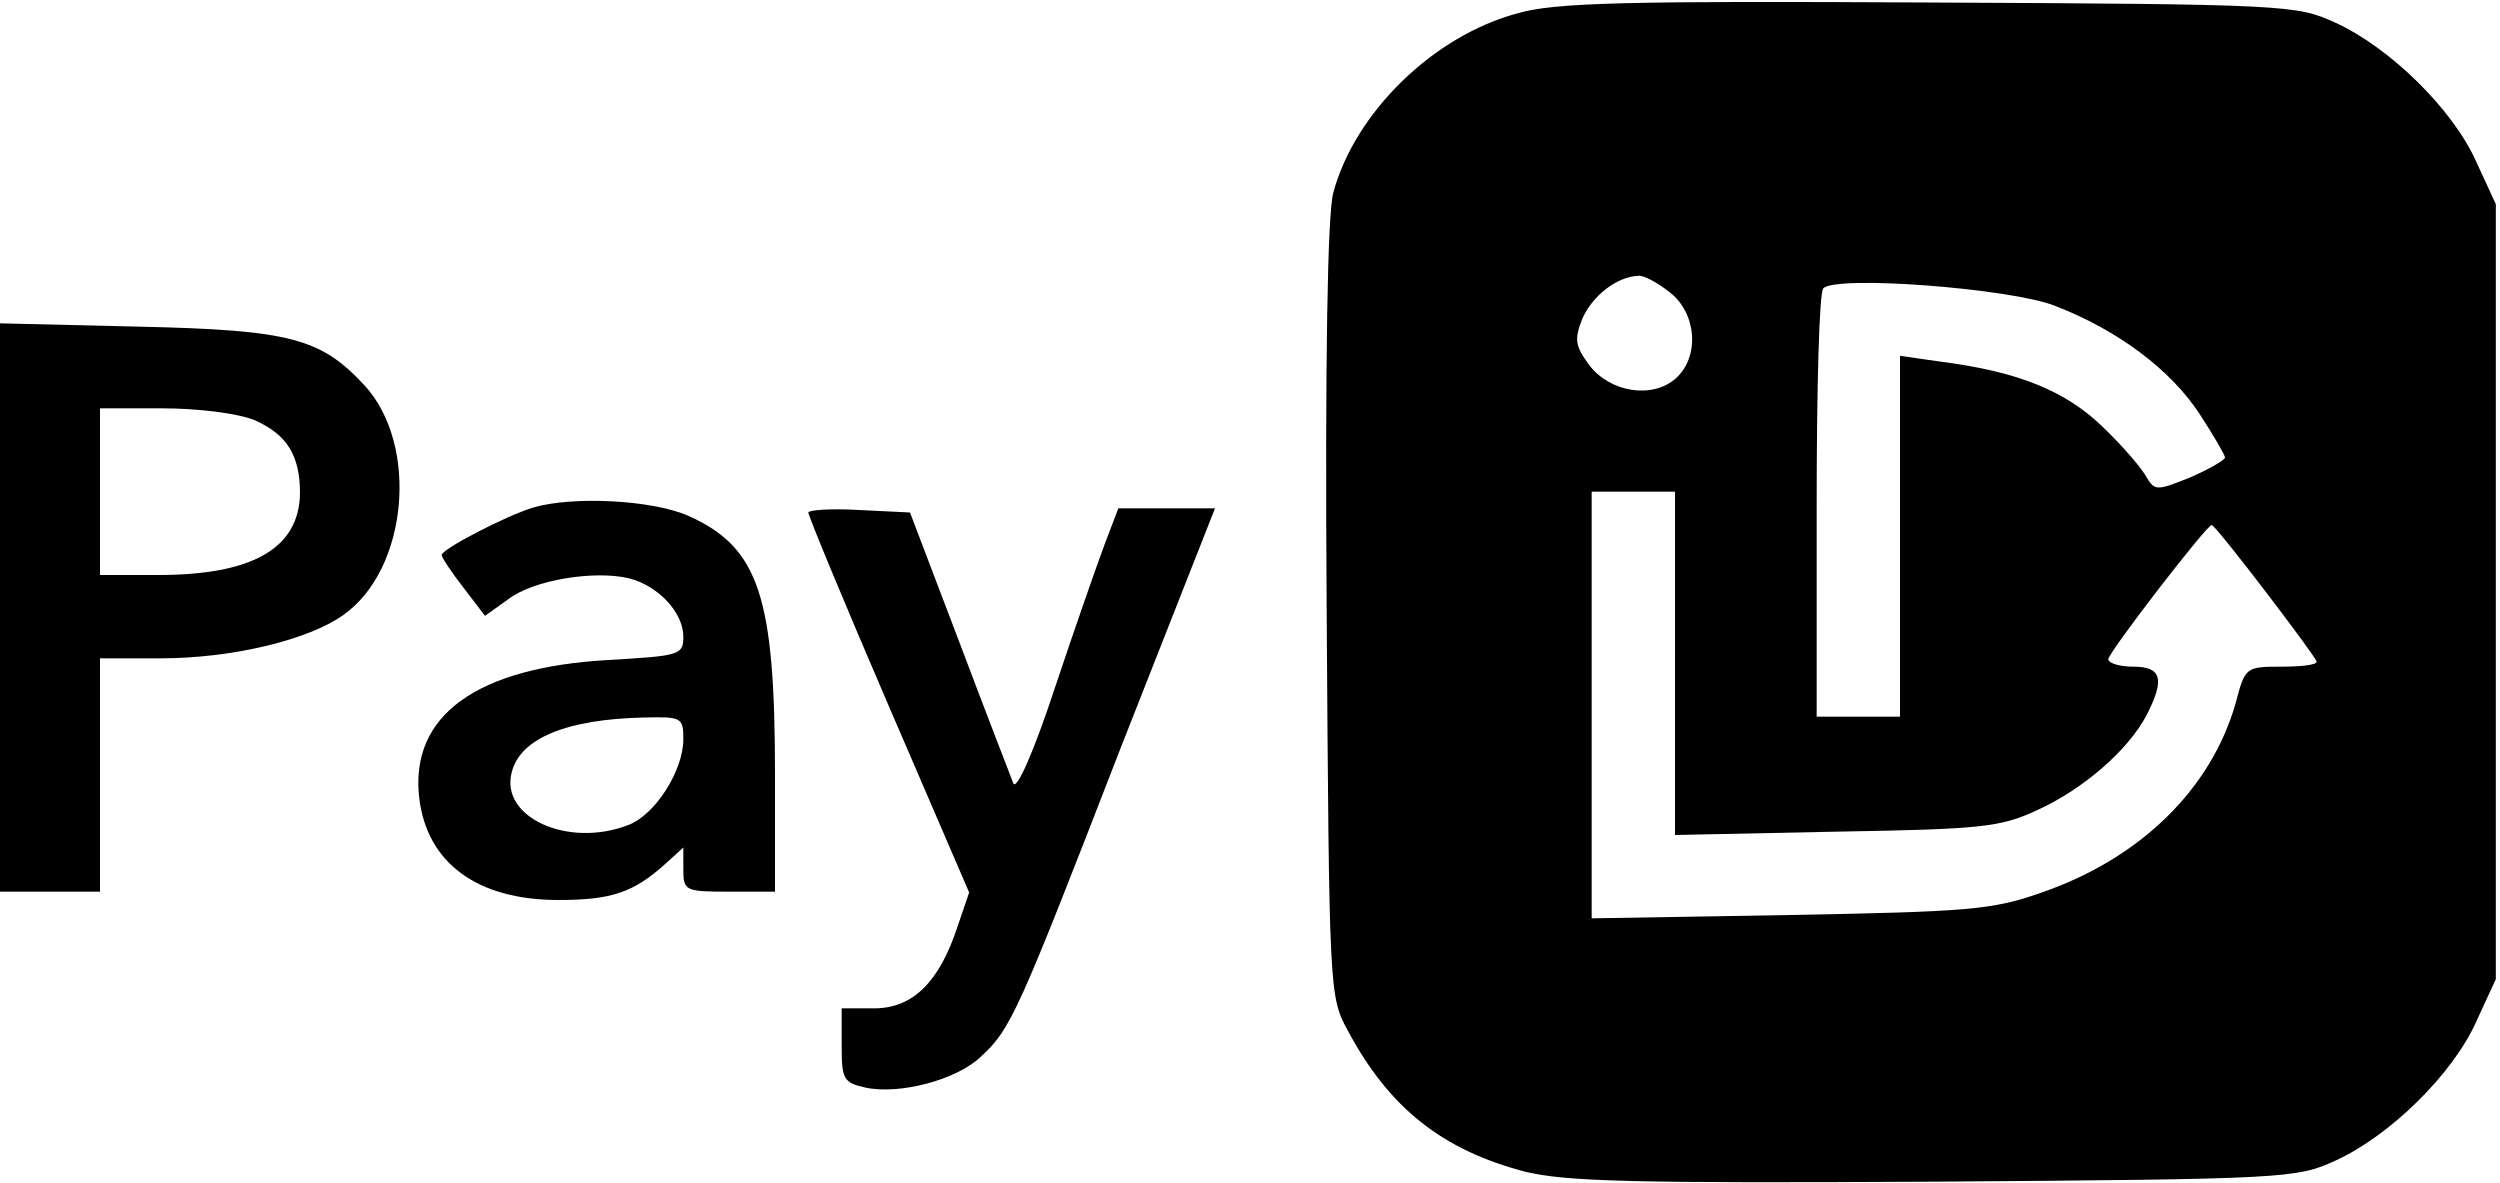
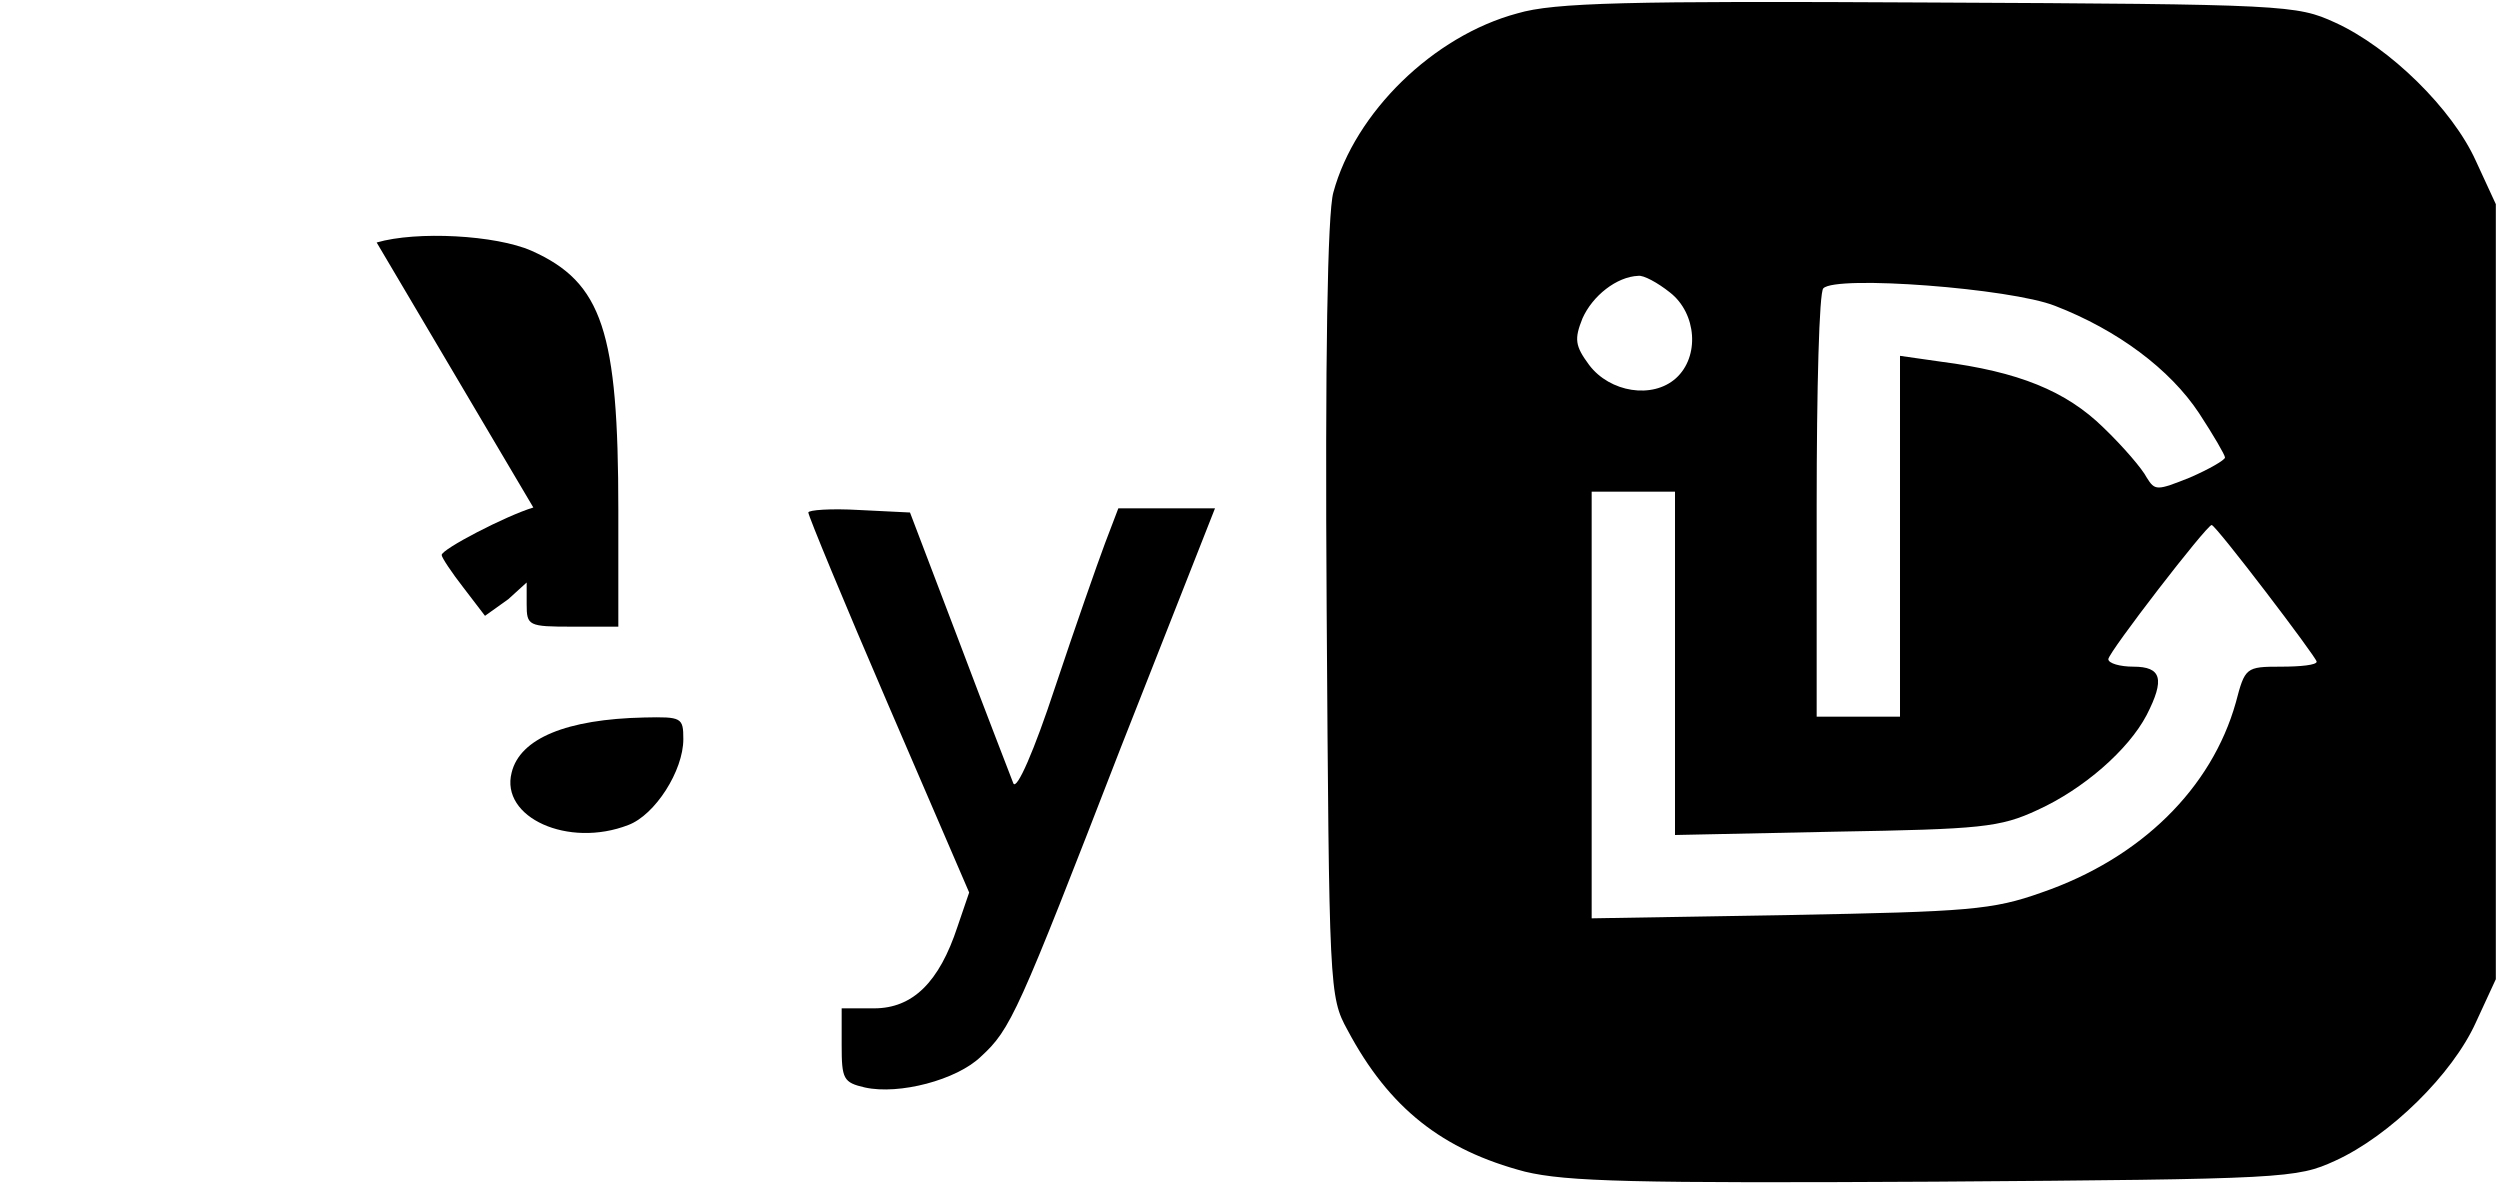
<svg xmlns="http://www.w3.org/2000/svg" version="1.0" width="300pt" height="142pt" viewBox="0 0 300 142" preserveAspectRatio="xMidYMid meet">
  <g transform="translate(0,142) scale(0.1,-0.1)" fill="#000000" stroke="none">
    <path d="M1821 1404 c-101 -27 -195 -119 -221 -215 -7 -25 -10 -200 -8 -501 3 -455 3 -464 25 -504 50 -94 114 -144 213 -170 50 -12 130 -14 492 -12 421 3 434 4 480 25 66 30 141 104 169 166 l24 52 0 465 0 465 -24 52 c-28 62 -103 136 -169 166 -46 21 -58 22 -487 24 -362 2 -450 0 -494 -13z m183 -335 c32 -25 36 -77 7 -103 -28 -25 -79 -17 -104 16 -17 23 -18 31 -8 56 12 27 41 50 67 51 6 1 23 -8 38 -20z m462 -16 c75 -29 138 -76 173 -129 17 -26 31 -50 31 -53 0 -3 -19 -14 -42 -24 -40 -16 -42 -16 -52 0 -5 10 -28 37 -52 60 -45 44 -102 67 -195 79 l-49 7 0 -217 0 -216 -50 0 -50 0 0 253 c0 140 3 257 8 261 15 16 225 0 278 -21z m-456 -429 l0 -206 193 4 c174 3 197 5 242 26 55 25 109 72 131 114 22 43 18 58 -16 58 -16 0 -30 4 -30 9 0 8 118 161 124 161 5 0 126 -159 126 -164 0 -4 -19 -6 -43 -6 -42 0 -43 -1 -54 -43 -29 -103 -114 -187 -233 -228 -59 -21 -88 -23 -302 -27 l-238 -4 0 256 0 256 50 0 50 0 0 -206z" />
-     <path d="M0 691 l0 -341 60 0 60 0 0 140 0 140 73 0 c85 0 177 22 219 52 78 55 91 205 25 276 -52 56 -89 66 -269 70 l-168 4 0 -341z m305 225 c39 -17 55 -42 55 -88 -1 -66 -57 -98 -170 -98 l-70 0 0 100 0 100 75 0 c43 0 90 -6 110 -14z" />
-     <path d="M640 811 c-33 -10 -110 -50 -110 -57 0 -3 12 -21 26 -39 l26 -34 28 20 c30 23 103 35 145 25 35 -9 65 -41 65 -70 0 -22 -4 -23 -90 -28 -159 -9 -238 -67 -227 -165 9 -78 69 -123 167 -123 64 0 90 9 128 43 l22 20 0 -26 c0 -26 2 -27 55 -27 l55 0 0 140 c0 214 -19 273 -104 311 -43 19 -138 24 -186 10z m180 -278 c0 -38 -34 -91 -66 -103 -72 -28 -154 9 -140 63 10 41 66 64 159 66 45 1 47 0 47 -26z" />
+     <path d="M640 811 c-33 -10 -110 -50 -110 -57 0 -3 12 -21 26 -39 l26 -34 28 20 l22 20 0 -26 c0 -26 2 -27 55 -27 l55 0 0 140 c0 214 -19 273 -104 311 -43 19 -138 24 -186 10z m180 -278 c0 -38 -34 -91 -66 -103 -72 -28 -154 9 -140 63 10 41 66 64 159 66 45 1 47 0 47 -26z" />
    <path d="M970 805 c0 -4 43 -108 96 -231 l97 -225 -14 -41 c-22 -67 -54 -98 -100 -98 l-39 0 0 -44 c0 -41 2 -45 28 -51 41 -9 110 9 139 37 36 33 44 51 168 371 l113 287 -58 0 -58 0 -16 -42 c-9 -24 -36 -101 -60 -173 -25 -76 -46 -124 -50 -115 -3 8 -33 85 -65 170 l-59 155 -61 3 c-34 2 -61 0 -61 -3z" />
  </g>
</svg>